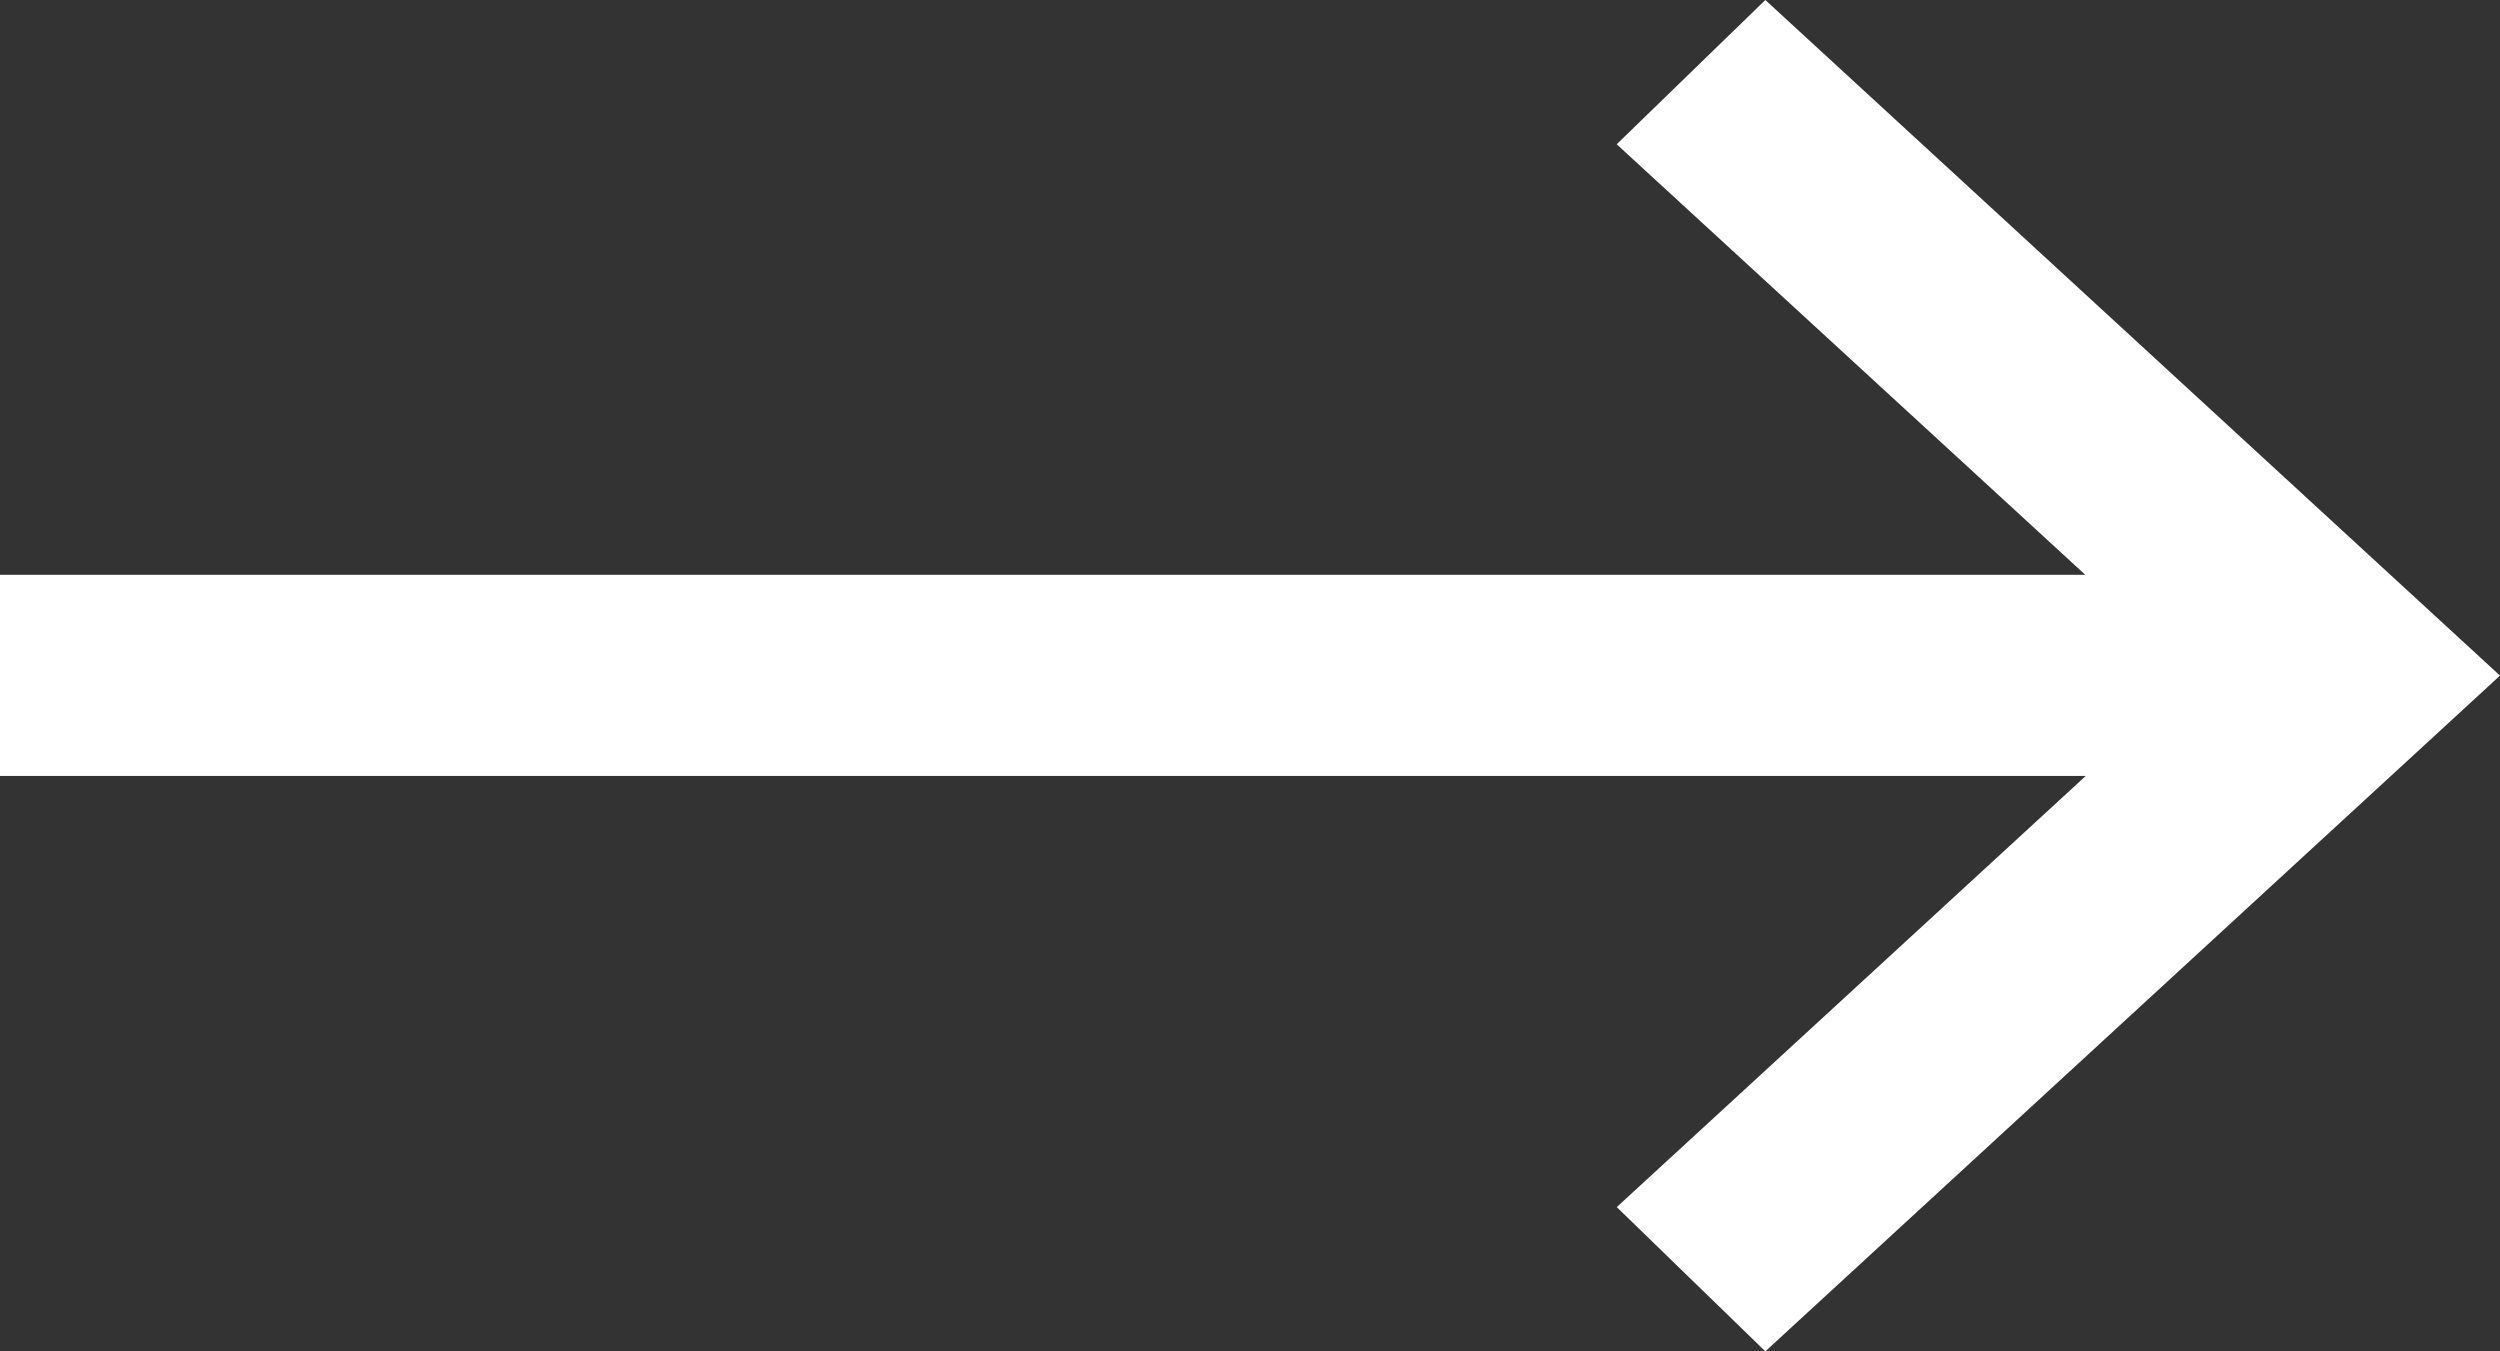
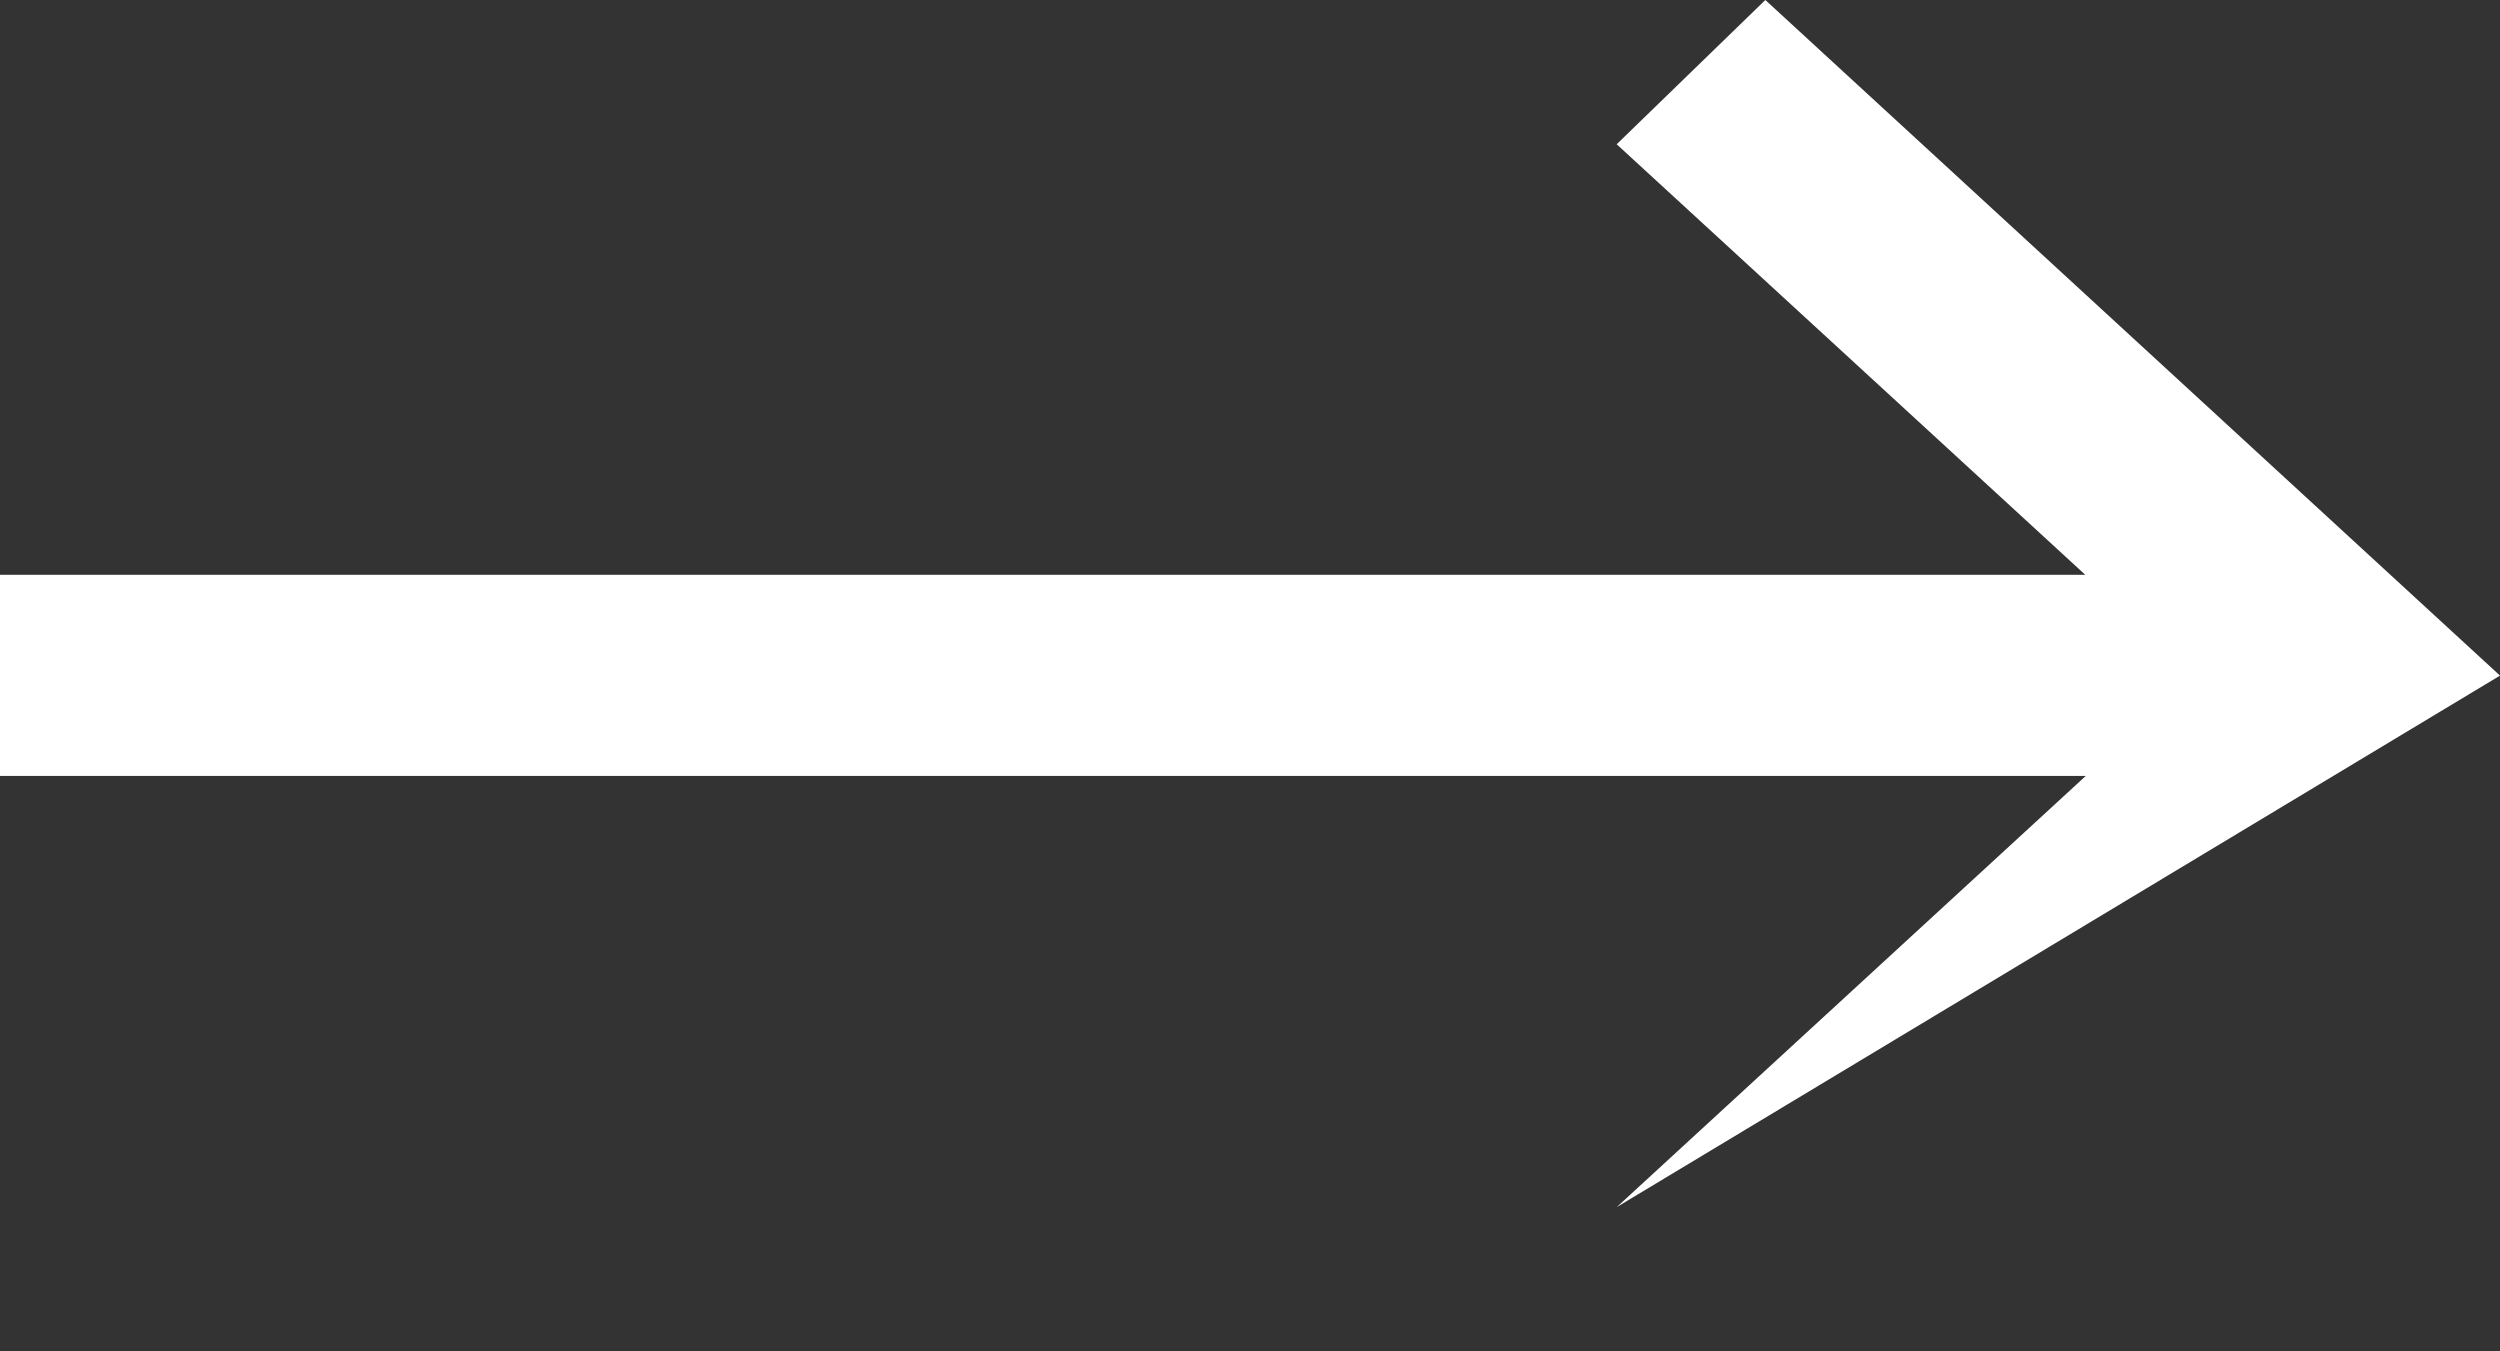
<svg xmlns="http://www.w3.org/2000/svg" width="37" height="20" viewBox="0 0 37 20" fill="none">
  <rect x="0" y="0" width="37" height="20" fill="#333333" stroke="none" />
-   <path d="M26.127 -4.56815e-06L23.927 2.135L30.862 8.507L1.00629e-07 8.507L1.56443e-05 11.484L30.869 11.484L23.928 17.865L26.127 20L37 9.999L26.127 -4.56815e-06Z" fill="white" />
+   <path d="M26.127 -4.56815e-06L23.927 2.135L30.862 8.507L1.00629e-07 8.507L1.56443e-05 11.484L30.869 11.484L23.928 17.865L37 9.999L26.127 -4.56815e-06Z" fill="white" />
</svg>